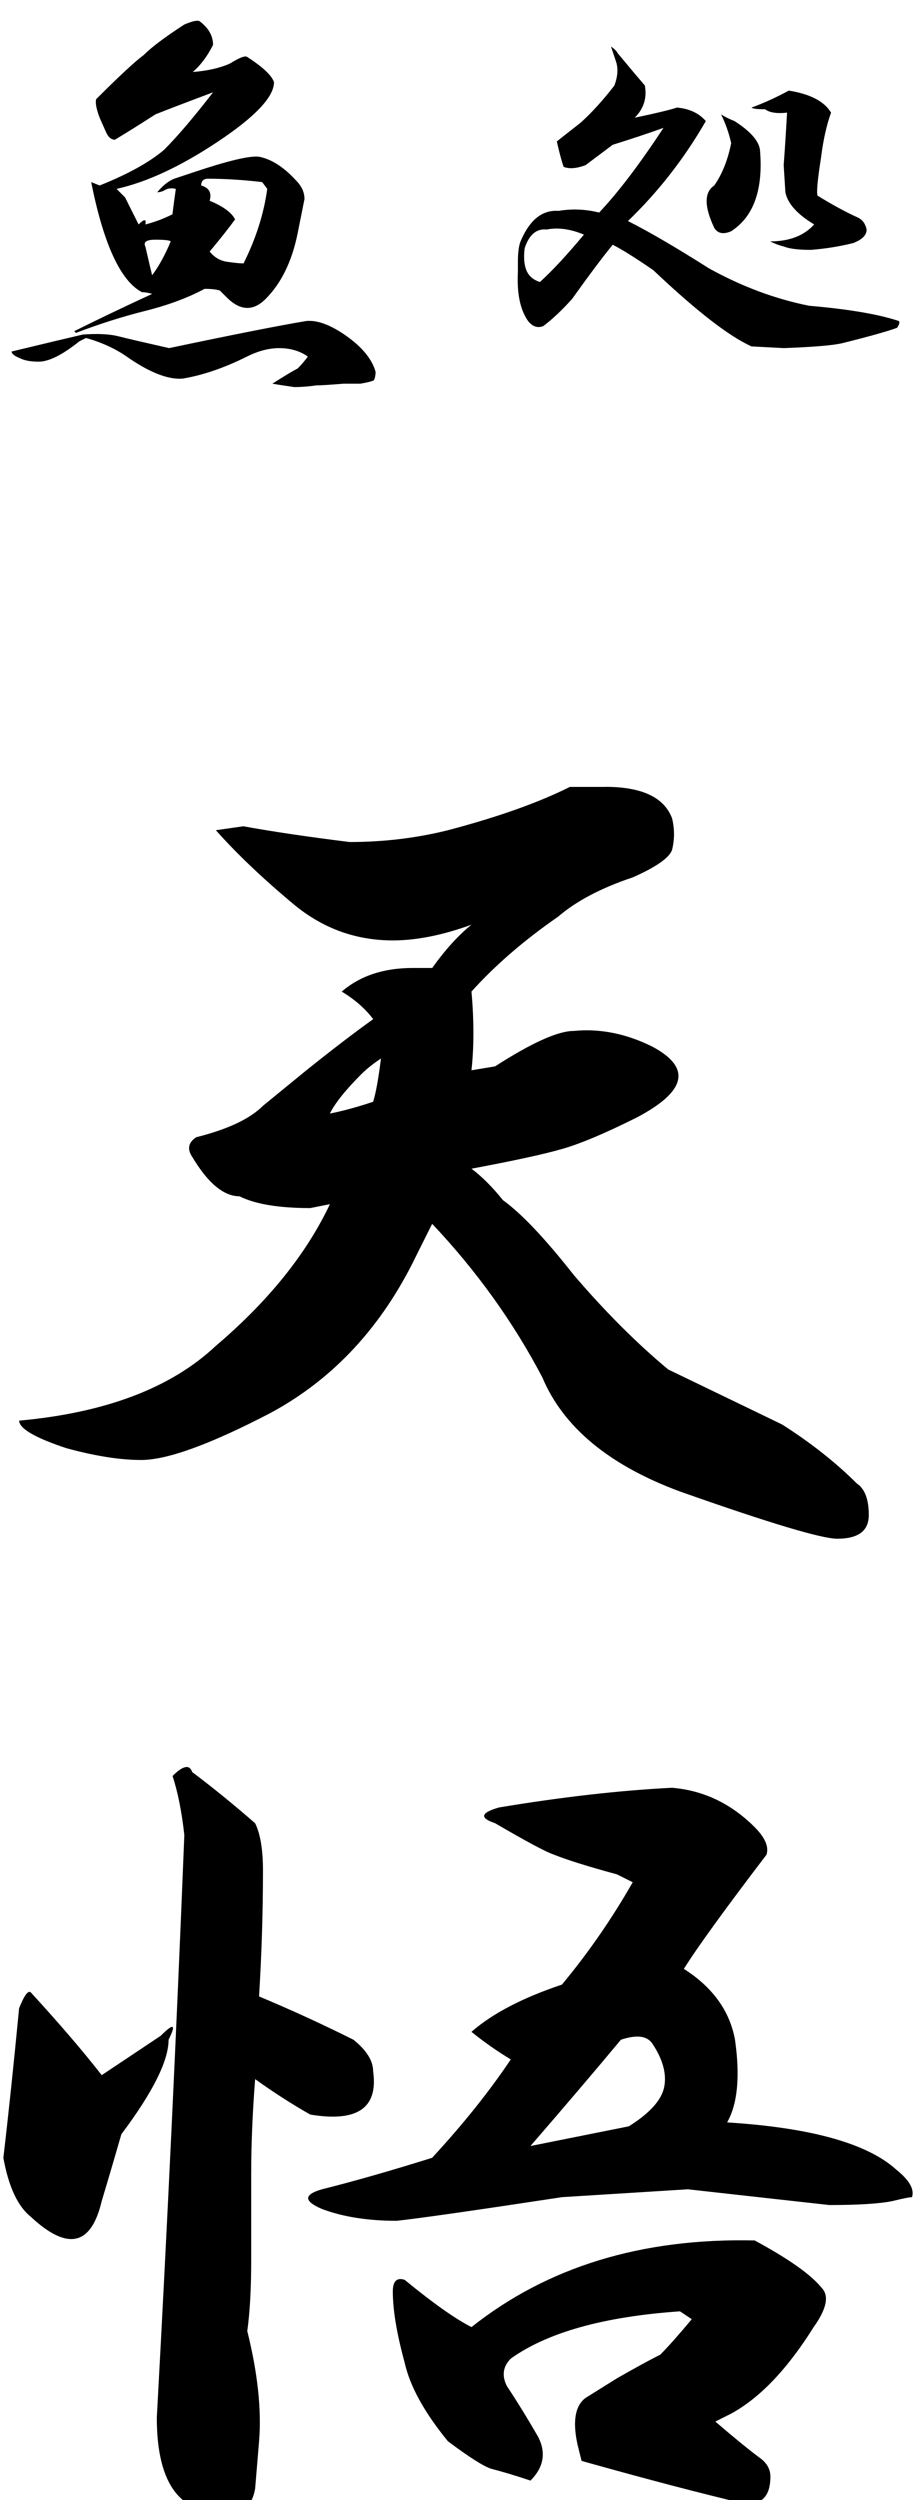
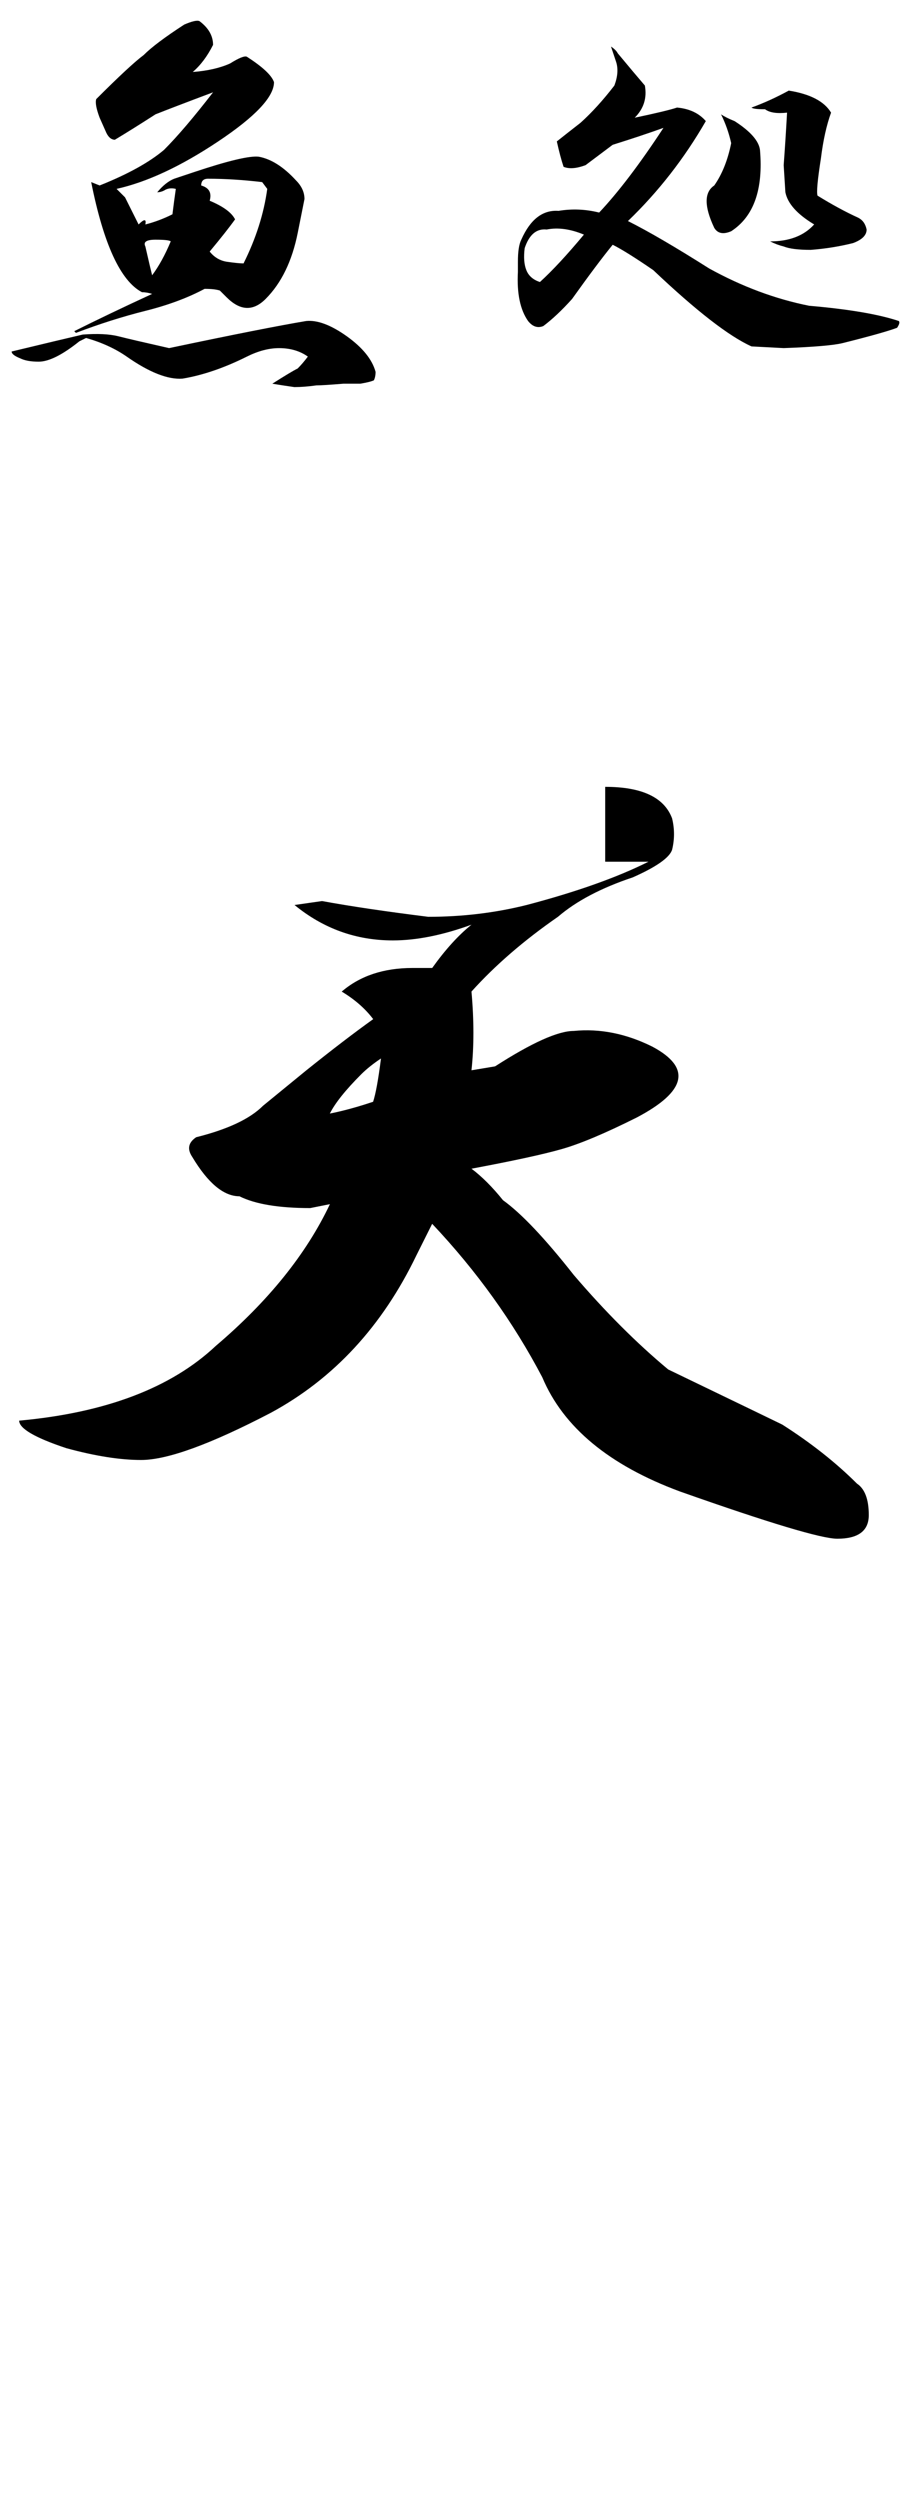
<svg xmlns="http://www.w3.org/2000/svg" version="1.1" id="レイヤー_1" x="0px" y="0px" width="55px" height="150px" viewBox="0 0 55 150" enable-background="new 0 0 55 150" xml:space="preserve">
  <g>
-     <path d="M36.338,47.209c2.203,0,3.543,0.631,4.016,1.89c0.154,0.631,0.154,1.262,0,1.89c-0.159,0.472-0.945,1.026-2.362,1.653   c-1.89,0.631-3.388,1.417-4.487,2.362c-2.048,1.417-3.779,2.916-5.196,4.488c0.155,1.734,0.155,3.306,0,4.724l1.417-0.236   c2.203-1.417,3.779-2.125,4.724-2.125c1.572-0.155,3.148,0.159,4.724,0.944c2.362,1.262,2.045,2.679-0.944,4.251   c-1.89,0.945-3.388,1.576-4.487,1.889c-1.104,0.317-2.916,0.709-5.433,1.181c0.628,0.472,1.259,1.104,1.89,1.889   c1.1,0.79,2.517,2.285,4.251,4.488c1.89,2.207,3.779,4.096,5.669,5.668c4.251,2.048,6.531,3.152,6.849,3.307   c1.731,1.104,3.226,2.284,4.487,3.543c0.473,0.317,0.709,0.944,0.709,1.889s-0.631,1.417-1.89,1.417   c-0.944,0-4.096-0.945-9.447-2.834c-4.251-1.572-7.008-3.856-8.266-6.849c-1.735-3.307-3.938-6.377-6.613-9.211   c-0.159,0.317-0.473,0.944-0.945,1.889c-2.048,4.251-4.959,7.403-8.738,9.447c-3.624,1.89-6.222,2.834-7.794,2.834   c-1.262,0-2.757-0.236-4.487-0.708c-1.89-0.627-2.834-1.181-2.834-1.653c5.195-0.472,9.13-1.967,11.809-4.487   c3.148-2.675,5.433-5.51,6.85-8.502l-1.181,0.236c-1.89,0-3.307-0.236-4.252-0.708c-0.944,0-1.89-0.786-2.834-2.362   c-0.317-0.473-0.236-0.864,0.236-1.181c1.89-0.472,3.226-1.1,4.015-1.889l2.599-2.125c1.571-1.259,2.911-2.281,4.015-3.071   c-0.473-0.627-1.104-1.181-1.89-1.653c1.1-0.945,2.517-1.417,4.252-1.417h1.181c0.786-1.1,1.572-1.967,2.361-2.598   c-1.734,0.631-3.307,0.945-4.724,0.945c-2.206,0-4.174-0.709-5.904-2.126c-1.89-1.572-3.465-3.07-4.724-4.487l1.653-0.236   c1.73,0.317,3.856,0.631,6.377,0.945c2.044,0,4.015-0.236,5.904-0.708c2.989-0.786,5.433-1.653,7.321-2.598H36.338z M21.695,64.45   c-0.945,0.945-1.576,1.734-1.89,2.362c0.786-0.155,1.653-0.391,2.598-0.708c0.155-0.472,0.313-1.336,0.473-2.598   C22.403,63.823,22.009,64.137,21.695,64.45z" />
-     <path d="M6.107,124.506l3.542-2.362c0.786-0.785,0.945-0.708,0.473,0.236c0,1.263-0.944,3.152-2.834,5.669   c-0.317,1.103-0.709,2.442-1.181,4.015c-0.632,2.68-2.049,2.993-4.252,0.945c-0.789-0.628-1.339-1.809-1.653-3.543   c0.314-2.676,0.628-5.668,0.945-8.975c0.313-0.786,0.55-1.1,0.708-0.945C3.587,121.436,5.004,123.089,6.107,124.506z    M15.318,109.391c0.313,0.631,0.472,1.575,0.472,2.834c0,2.521-0.081,5.041-0.235,7.558c1.889,0.79,3.778,1.653,5.668,2.598   c0.786,0.631,1.181,1.263,1.181,1.891c0.313,2.206-0.944,3.07-3.778,2.598c-1.104-0.628-2.207-1.336-3.307-2.126   c-0.159,2.048-0.236,3.938-0.236,5.669v5.195c0,1.734-0.081,3.151-0.236,4.251c0.627,2.521,0.863,4.724,0.709,6.613l-0.236,2.834   c-0.159,0.944-0.632,1.417-1.417,1.417c-2.993,0.314-4.488-1.572-4.488-5.668c0.628-11.492,1.182-23.146,1.653-34.955   c-0.158-1.416-0.395-2.598-0.708-3.543c0.627-0.627,1.022-0.708,1.181-0.235C12.798,107.265,14.056,108.292,15.318,109.391z    M45.313,109.626c0.628,0.632,0.864,1.182,0.709,1.654c-2.521,3.307-4.174,5.59-4.96,6.849c1.73,1.104,2.753,2.521,3.07,4.251   c0.313,2.207,0.155,3.86-0.473,4.961c5.038,0.316,8.422,1.262,10.156,2.834c0.786,0.631,1.1,1.18,0.944,1.652   c-0.158,0-0.554,0.082-1.181,0.236c-0.79,0.158-2.048,0.236-3.779,0.236c-1.417-0.154-4.251-0.473-8.502-0.945l-7.558,0.473   c-5.196,0.79-8.503,1.263-9.92,1.418c-1.734,0-3.229-0.236-4.487-0.709c-1.104-0.473-1.104-0.863,0-1.182   c1.89-0.472,4.093-1.1,6.613-1.889c1.89-2.045,3.461-4.016,4.724-5.904c-0.79-0.473-1.576-1.022-2.362-1.653   c1.259-1.101,3.07-2.044,5.433-2.835c1.572-1.889,2.989-3.934,4.251-6.141l-0.944-0.472c-1.734-0.473-2.993-0.864-3.779-1.181   c-0.473-0.155-1.653-0.787-3.543-1.89c-0.944-0.313-0.867-0.628,0.236-0.944c3.779-0.628,7.24-1.023,10.393-1.182   C42.242,107.423,43.896,108.21,45.313,109.626z M49.328,137.26c0.472,0.472,0.313,1.263-0.473,2.362   c-1.576,2.52-3.229,4.25-4.96,5.195l-0.944,0.473c1.1,0.944,1.967,1.652,2.598,2.125c0.473,0.318,0.709,0.709,0.709,1.182   c0,1.104-0.473,1.652-1.417,1.652c-2.68-0.627-5.986-1.494-9.92-2.598l-0.236-0.944c-0.317-1.417-0.158-2.362,0.473-2.835   l1.89-1.18c1.1-0.628,1.967-1.1,2.598-1.418c0.473-0.473,1.1-1.181,1.89-2.125l-0.709-0.473c-4.568,0.317-7.952,1.262-10.155,2.834   c-0.473,0.473-0.554,1.025-0.236,1.653c0.627,0.944,1.259,1.971,1.89,3.07c0.472,0.944,0.313,1.812-0.473,2.599   c-0.944-0.314-1.734-0.551-2.361-0.709c-0.473-0.155-1.34-0.709-2.599-1.653c-1.417-1.731-2.284-3.307-2.598-4.724   c-0.473-1.73-0.709-3.148-0.709-4.252c0-0.627,0.236-0.863,0.709-0.708c1.73,1.417,3.07,2.362,4.015,2.835   c4.565-3.621,10.233-5.352,17.005-5.197C47.357,135.529,48.697,136.474,49.328,137.26z M31.851,128.757l5.904-1.181   c1.259-0.786,1.967-1.571,2.126-2.362c0.155-0.785-0.081-1.652-0.709-2.598c-0.317-0.473-0.944-0.549-1.89-0.236   C35.707,124.271,33.895,126.396,31.851,128.757z" />
+     <path d="M36.338,47.209c2.203,0,3.543,0.631,4.016,1.89c0.154,0.631,0.154,1.262,0,1.89c-0.159,0.472-0.945,1.026-2.362,1.653   c-1.89,0.631-3.388,1.417-4.487,2.362c-2.048,1.417-3.779,2.916-5.196,4.488c0.155,1.734,0.155,3.306,0,4.724l1.417-0.236   c2.203-1.417,3.779-2.125,4.724-2.125c1.572-0.155,3.148,0.159,4.724,0.944c2.362,1.262,2.045,2.679-0.944,4.251   c-1.89,0.945-3.388,1.576-4.487,1.889c-1.104,0.317-2.916,0.709-5.433,1.181c0.628,0.472,1.259,1.104,1.89,1.889   c1.1,0.79,2.517,2.285,4.251,4.488c1.89,2.207,3.779,4.096,5.669,5.668c4.251,2.048,6.531,3.152,6.849,3.307   c1.731,1.104,3.226,2.284,4.487,3.543c0.473,0.317,0.709,0.944,0.709,1.889s-0.631,1.417-1.89,1.417   c-0.944,0-4.096-0.945-9.447-2.834c-4.251-1.572-7.008-3.856-8.266-6.849c-1.735-3.307-3.938-6.377-6.613-9.211   c-0.159,0.317-0.473,0.944-0.945,1.889c-2.048,4.251-4.959,7.403-8.738,9.447c-3.624,1.89-6.222,2.834-7.794,2.834   c-1.262,0-2.757-0.236-4.487-0.708c-1.89-0.627-2.834-1.181-2.834-1.653c5.195-0.472,9.13-1.967,11.809-4.487   c3.148-2.675,5.433-5.51,6.85-8.502l-1.181,0.236c-1.89,0-3.307-0.236-4.252-0.708c-0.944,0-1.89-0.786-2.834-2.362   c-0.317-0.473-0.236-0.864,0.236-1.181c1.89-0.472,3.226-1.1,4.015-1.889l2.599-2.125c1.571-1.259,2.911-2.281,4.015-3.071   c-0.473-0.627-1.104-1.181-1.89-1.653c1.1-0.945,2.517-1.417,4.252-1.417h1.181c0.786-1.1,1.572-1.967,2.361-2.598   c-1.734,0.631-3.307,0.945-4.724,0.945c-2.206,0-4.174-0.709-5.904-2.126l1.653-0.236   c1.73,0.317,3.856,0.631,6.377,0.945c2.044,0,4.015-0.236,5.904-0.708c2.989-0.786,5.433-1.653,7.321-2.598H36.338z M21.695,64.45   c-0.945,0.945-1.576,1.734-1.89,2.362c0.786-0.155,1.653-0.391,2.598-0.708c0.155-0.472,0.313-1.336,0.473-2.598   C22.403,63.823,22.009,64.137,21.695,64.45z" />
  </g>
  <g>
    <path d="M20.823,20.175c0.947,0.678,1.524,1.39,1.728,2.135c0,0.203-0.035,0.372-0.102,0.508c-0.137,0.066-0.406,0.135-0.813,0.203   h-1.017c-0.813,0.067-1.355,0.102-1.626,0.102c-0.475,0.067-0.915,0.102-1.321,0.102c-0.475-0.068-0.915-0.136-1.321-0.203   c0.745-0.475,1.253-0.78,1.524-0.915c0.203-0.204,0.406-0.44,0.61-0.712c-0.476-0.338-1.052-0.508-1.729-0.508   c-0.609,0-1.255,0.17-1.931,0.508c-1.356,0.677-2.644,1.118-3.863,1.322c-0.881,0.066-1.999-0.374-3.354-1.322   c-0.679-0.473-1.491-0.846-2.439-1.118L4.763,20.48c-1.016,0.813-1.829,1.22-2.439,1.22c-0.475,0-0.848-0.067-1.118-0.204   c-0.34-0.135-0.508-0.27-0.508-0.406c1.965-0.473,3.388-0.813,4.27-1.017c0.879-0.066,1.591-0.033,2.134,0.102   c0.542,0.137,1.559,0.374,3.05,0.711c3.862-0.813,6.606-1.354,8.233-1.626C19.06,19.194,19.873,19.499,20.823,20.175z    M12.793,2.693c-0.34,0.678-0.746,1.22-1.22,1.626c0.88-0.066,1.626-0.236,2.236-0.508c0.541-0.338,0.88-0.473,1.017-0.406   c0.948,0.61,1.489,1.118,1.626,1.524c0,0.881-1.118,2.068-3.354,3.558c-2.236,1.491-4.269,2.439-6.099,2.846   c0.135,0.137,0.305,0.305,0.509,0.508l0.813,1.626c0.339-0.338,0.474-0.338,0.407,0c0.541-0.135,1.083-0.338,1.626-0.61   c0.066-0.542,0.135-1.05,0.203-1.524c-0.271-0.067-0.508-0.034-0.711,0.102c-0.137,0.068-0.272,0.102-0.407,0.102   c0.339-0.407,0.677-0.676,1.017-0.813l1.22-0.407c2.033-0.677,3.319-0.981,3.862-0.915c0.745,0.136,1.49,0.61,2.236,1.423   c0.338,0.34,0.508,0.711,0.508,1.118c-0.136,0.678-0.271,1.356-0.406,2.033c-0.34,1.695-0.983,3.016-1.931,3.964   c-0.747,0.746-1.525,0.711-2.338-0.102c-0.137-0.135-0.271-0.27-0.407-0.406c-0.203-0.067-0.508-0.102-0.914-0.102   c-1.017,0.543-2.203,0.983-3.558,1.321c-1.356,0.34-2.745,0.78-4.168,1.321l-0.102-0.102c1.354-0.677,2.913-1.423,4.676-2.236   c-0.203-0.066-0.406-0.102-0.61-0.102c-1.287-0.677-2.304-2.879-3.049-6.607l0.508,0.203c1.693-0.676,2.981-1.388,3.863-2.134   c0.813-0.813,1.794-1.965,2.947-3.456c-1.626,0.61-2.779,1.051-3.456,1.321C8.388,7.47,7.574,7.978,6.897,8.385   c-0.203,0-0.373-0.135-0.508-0.407L5.982,7.063C5.779,6.522,5.711,6.148,5.779,5.945C7.134,4.59,8.082,3.709,8.626,3.303   c0.473-0.474,1.286-1.083,2.439-1.83c0.473-0.204,0.777-0.27,0.914-0.204C12.521,1.676,12.793,2.151,12.793,2.693z M9.134,16.516   c0.406-0.542,0.778-1.22,1.118-2.033c-0.068-0.067-0.373-0.102-0.915-0.102c-0.543,0-0.746,0.137-0.609,0.406   C8.931,15.67,9.065,16.246,9.134,16.516z M12.081,11.129c0.474,0.137,0.644,0.442,0.509,0.915c0.813,0.34,1.321,0.711,1.524,1.118   c-0.34,0.475-0.848,1.118-1.524,1.931c0.27,0.34,0.609,0.543,1.017,0.61c0.473,0.068,0.813,0.102,1.016,0.102   c0.745-1.49,1.22-2.981,1.424-4.472l-0.306-0.407c-1.152-0.135-2.235-0.203-3.252-0.203C12.217,10.723,12.081,10.859,12.081,11.129   z" />
    <path d="M38.72,5.132c0.135,0.746-0.068,1.39-0.609,1.931c1.286-0.27,2.134-0.474,2.541-0.61c0.744,0.068,1.321,0.34,1.728,0.813   c-1.288,2.236-2.846,4.236-4.676,5.997c1.22,0.61,2.847,1.56,4.879,2.846c1.965,1.084,3.964,1.83,5.997,2.236   c2.371,0.204,4.168,0.508,5.388,0.915c0.066,0.068,0.033,0.203-0.103,0.406c-0.543,0.204-1.626,0.508-3.252,0.915   c-0.543,0.137-1.729,0.238-3.558,0.305l-1.932-0.102c-1.356-0.61-3.32-2.134-5.896-4.574c-1.084-0.745-1.897-1.253-2.439-1.525   c-0.609,0.747-1.423,1.83-2.439,3.253c-0.609,0.678-1.186,1.22-1.728,1.626c-0.34,0.137-0.645,0.035-0.915-0.305   c-0.475-0.677-0.678-1.66-0.609-2.948v-0.61c0-0.61,0.066-1.05,0.203-1.321c0.541-1.22,1.286-1.795,2.236-1.728   c0.813-0.135,1.626-0.102,2.439,0.102c1.151-1.22,2.439-2.913,3.862-5.082c-0.95,0.34-1.966,0.678-3.05,1.016   c-0.543,0.407-1.084,0.813-1.626,1.22c-0.543,0.204-0.983,0.238-1.321,0.102c-0.137-0.407-0.271-0.915-0.406-1.525   c0.338-0.27,0.813-0.643,1.423-1.118c0.677-0.61,1.354-1.354,2.033-2.236c0.203-0.542,0.236-1.017,0.102-1.423l-0.306-0.915   c0.204,0.136,0.339,0.271,0.407,0.406C37.77,4.014,38.313,4.659,38.72,5.132z M31.503,14.89c-0.068,0.543-0.035,0.983,0.102,1.321   c0.135,0.34,0.407,0.577,0.813,0.711c0.745-0.677,1.626-1.626,2.643-2.846c-0.813-0.338-1.56-0.44-2.236-0.305   C32.215,13.705,31.773,14.077,31.503,14.89z M45.632,8.995c0.203,2.373-0.373,3.999-1.729,4.879   c-0.475,0.203-0.813,0.137-1.017-0.203c-0.609-1.287-0.609-2.135,0-2.542c0.474-0.676,0.813-1.524,1.017-2.541   c-0.137-0.61-0.34-1.185-0.609-1.728c0.203,0.137,0.473,0.272,0.813,0.407C45.055,7.876,45.563,8.453,45.632,8.995z M49.9,6.758   c-0.271,0.747-0.475,1.661-0.609,2.745c-0.203,1.288-0.271,2.033-0.203,2.236c0.88,0.543,1.692,0.983,2.439,1.322   c0.27,0.136,0.439,0.373,0.508,0.711c0,0.34-0.271,0.61-0.813,0.813c-0.813,0.203-1.661,0.34-2.541,0.407   c-0.746,0-1.288-0.067-1.626-0.204c-0.271-0.066-0.543-0.168-0.813-0.305c1.151,0,2.033-0.338,2.643-1.017   c-1.016-0.61-1.593-1.253-1.728-1.931l-0.102-1.626c0.066-0.88,0.135-1.931,0.203-3.151c-0.609,0.068-1.052,0-1.321-0.203   c-0.475,0-0.746-0.033-0.813-0.102c0.745-0.27,1.49-0.61,2.236-1.017C48.646,5.64,49.494,6.082,49.9,6.758z" />
  </g>
</svg>